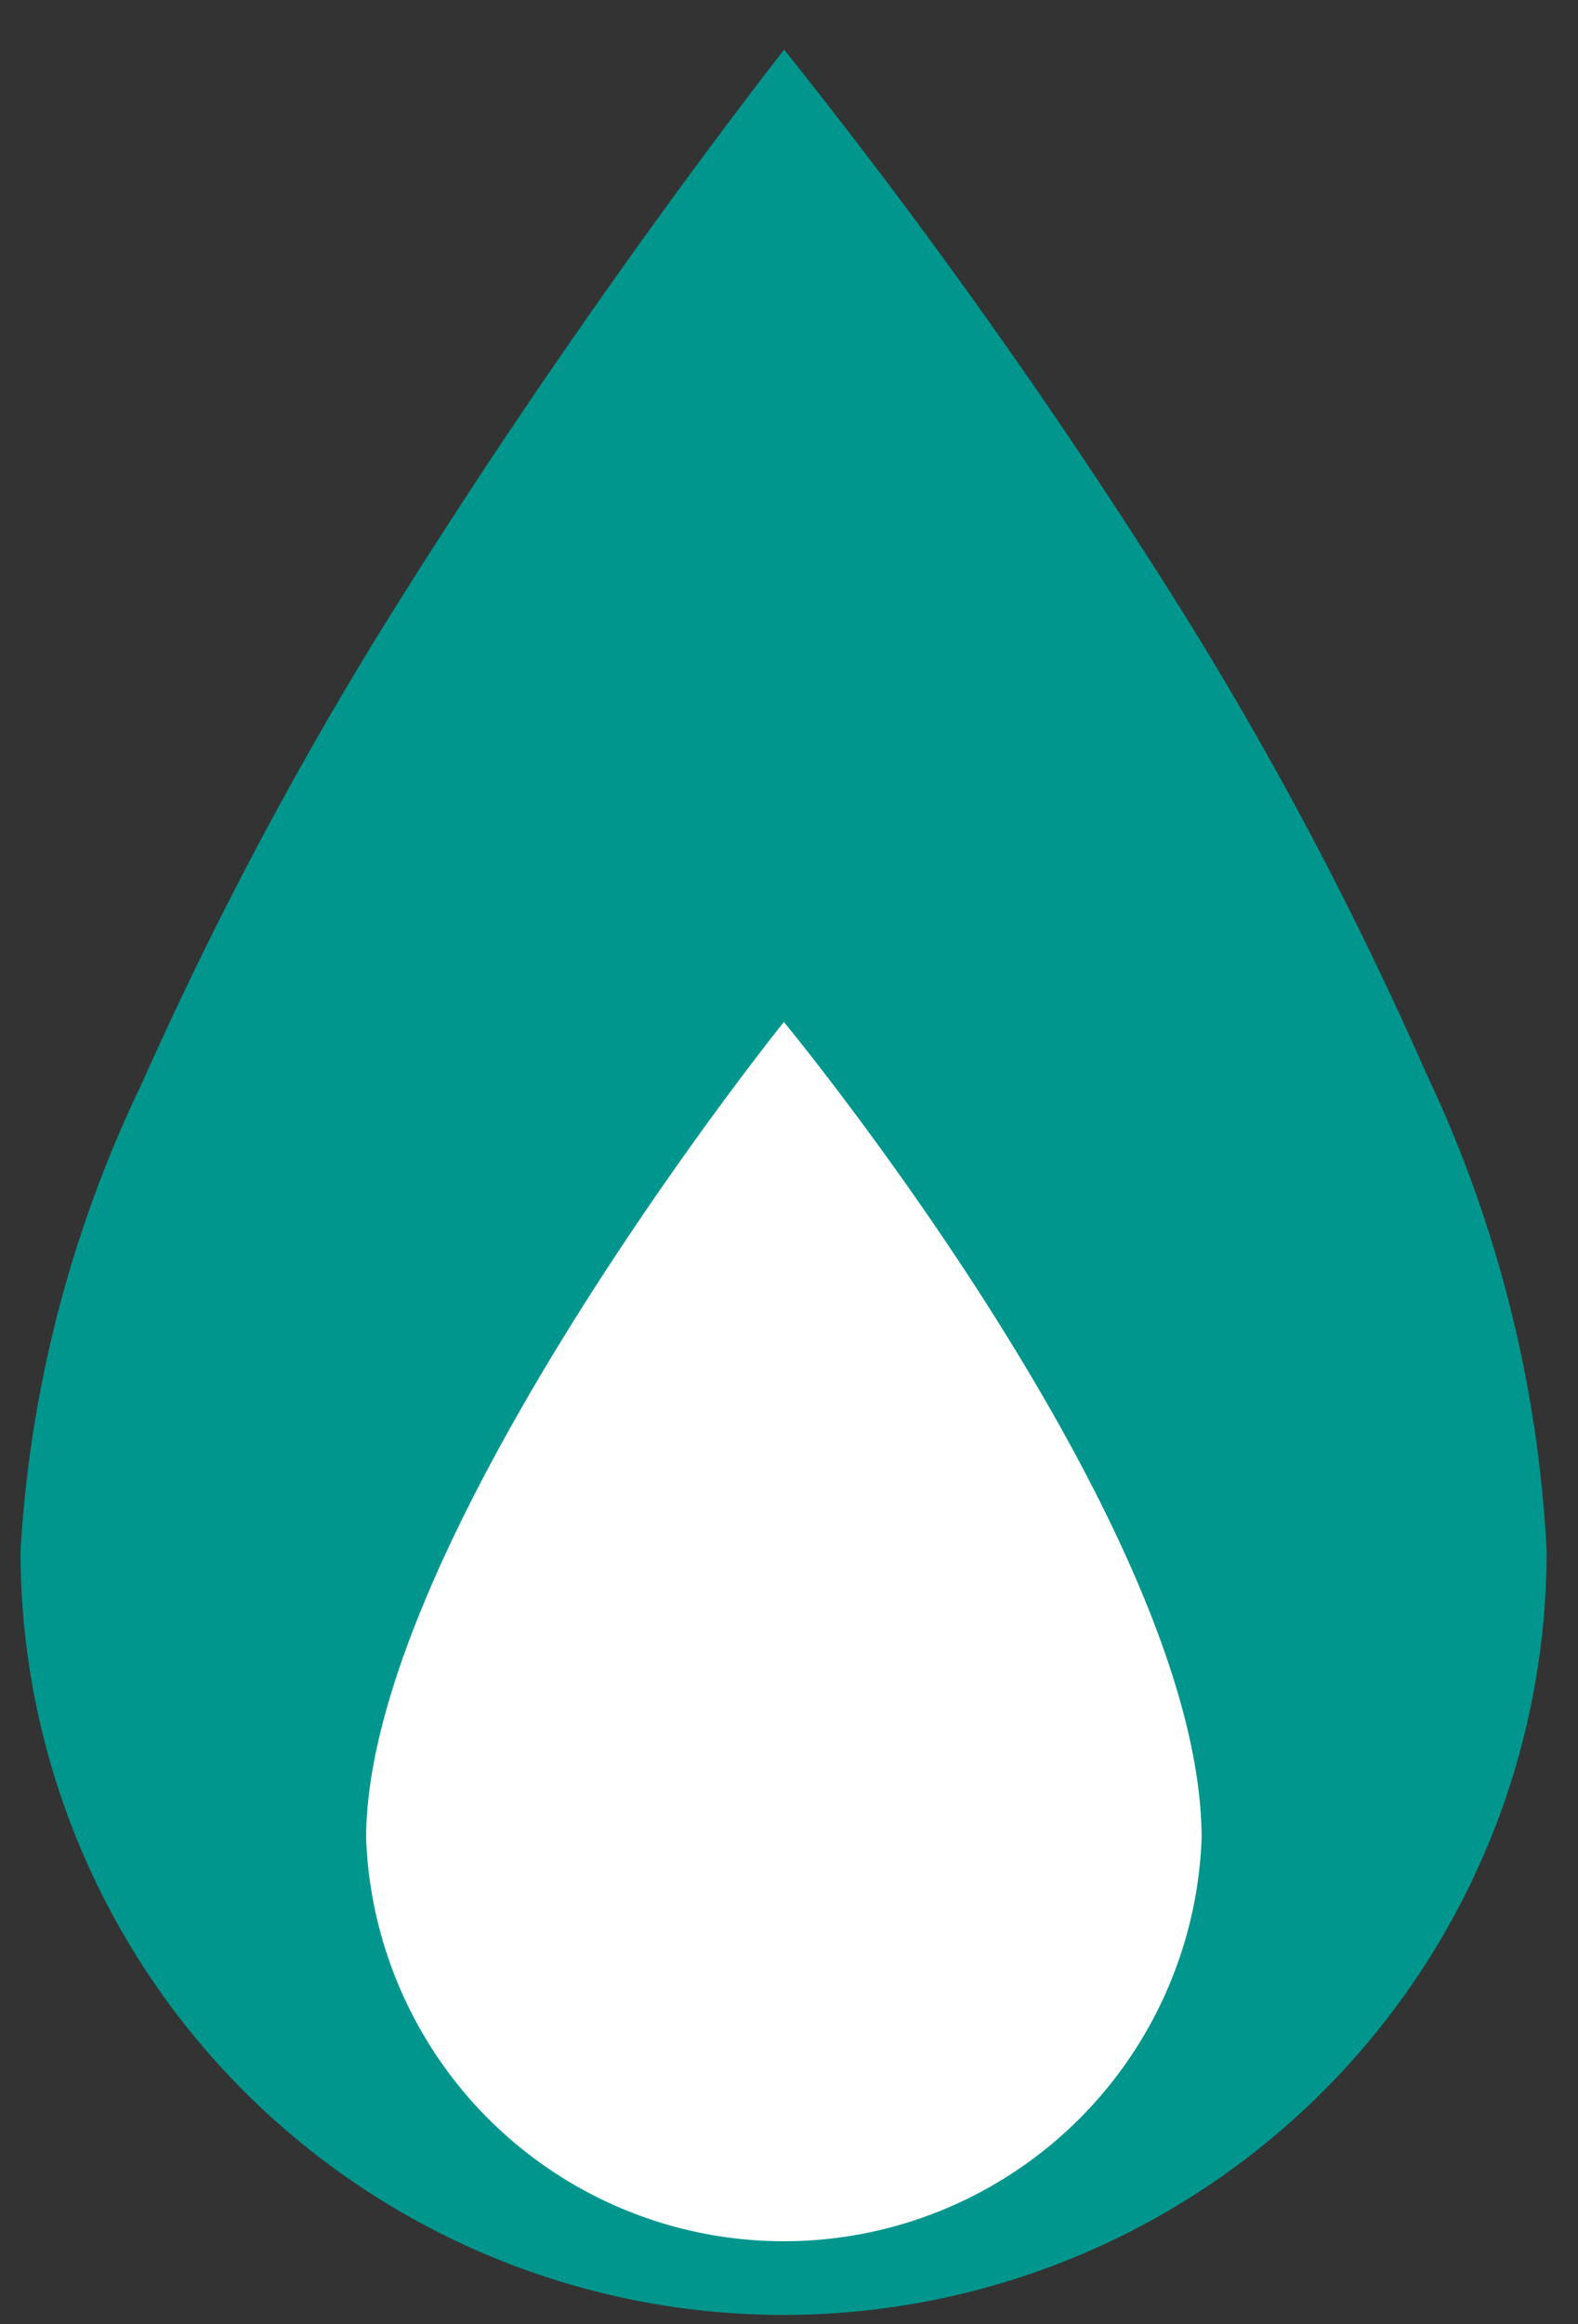
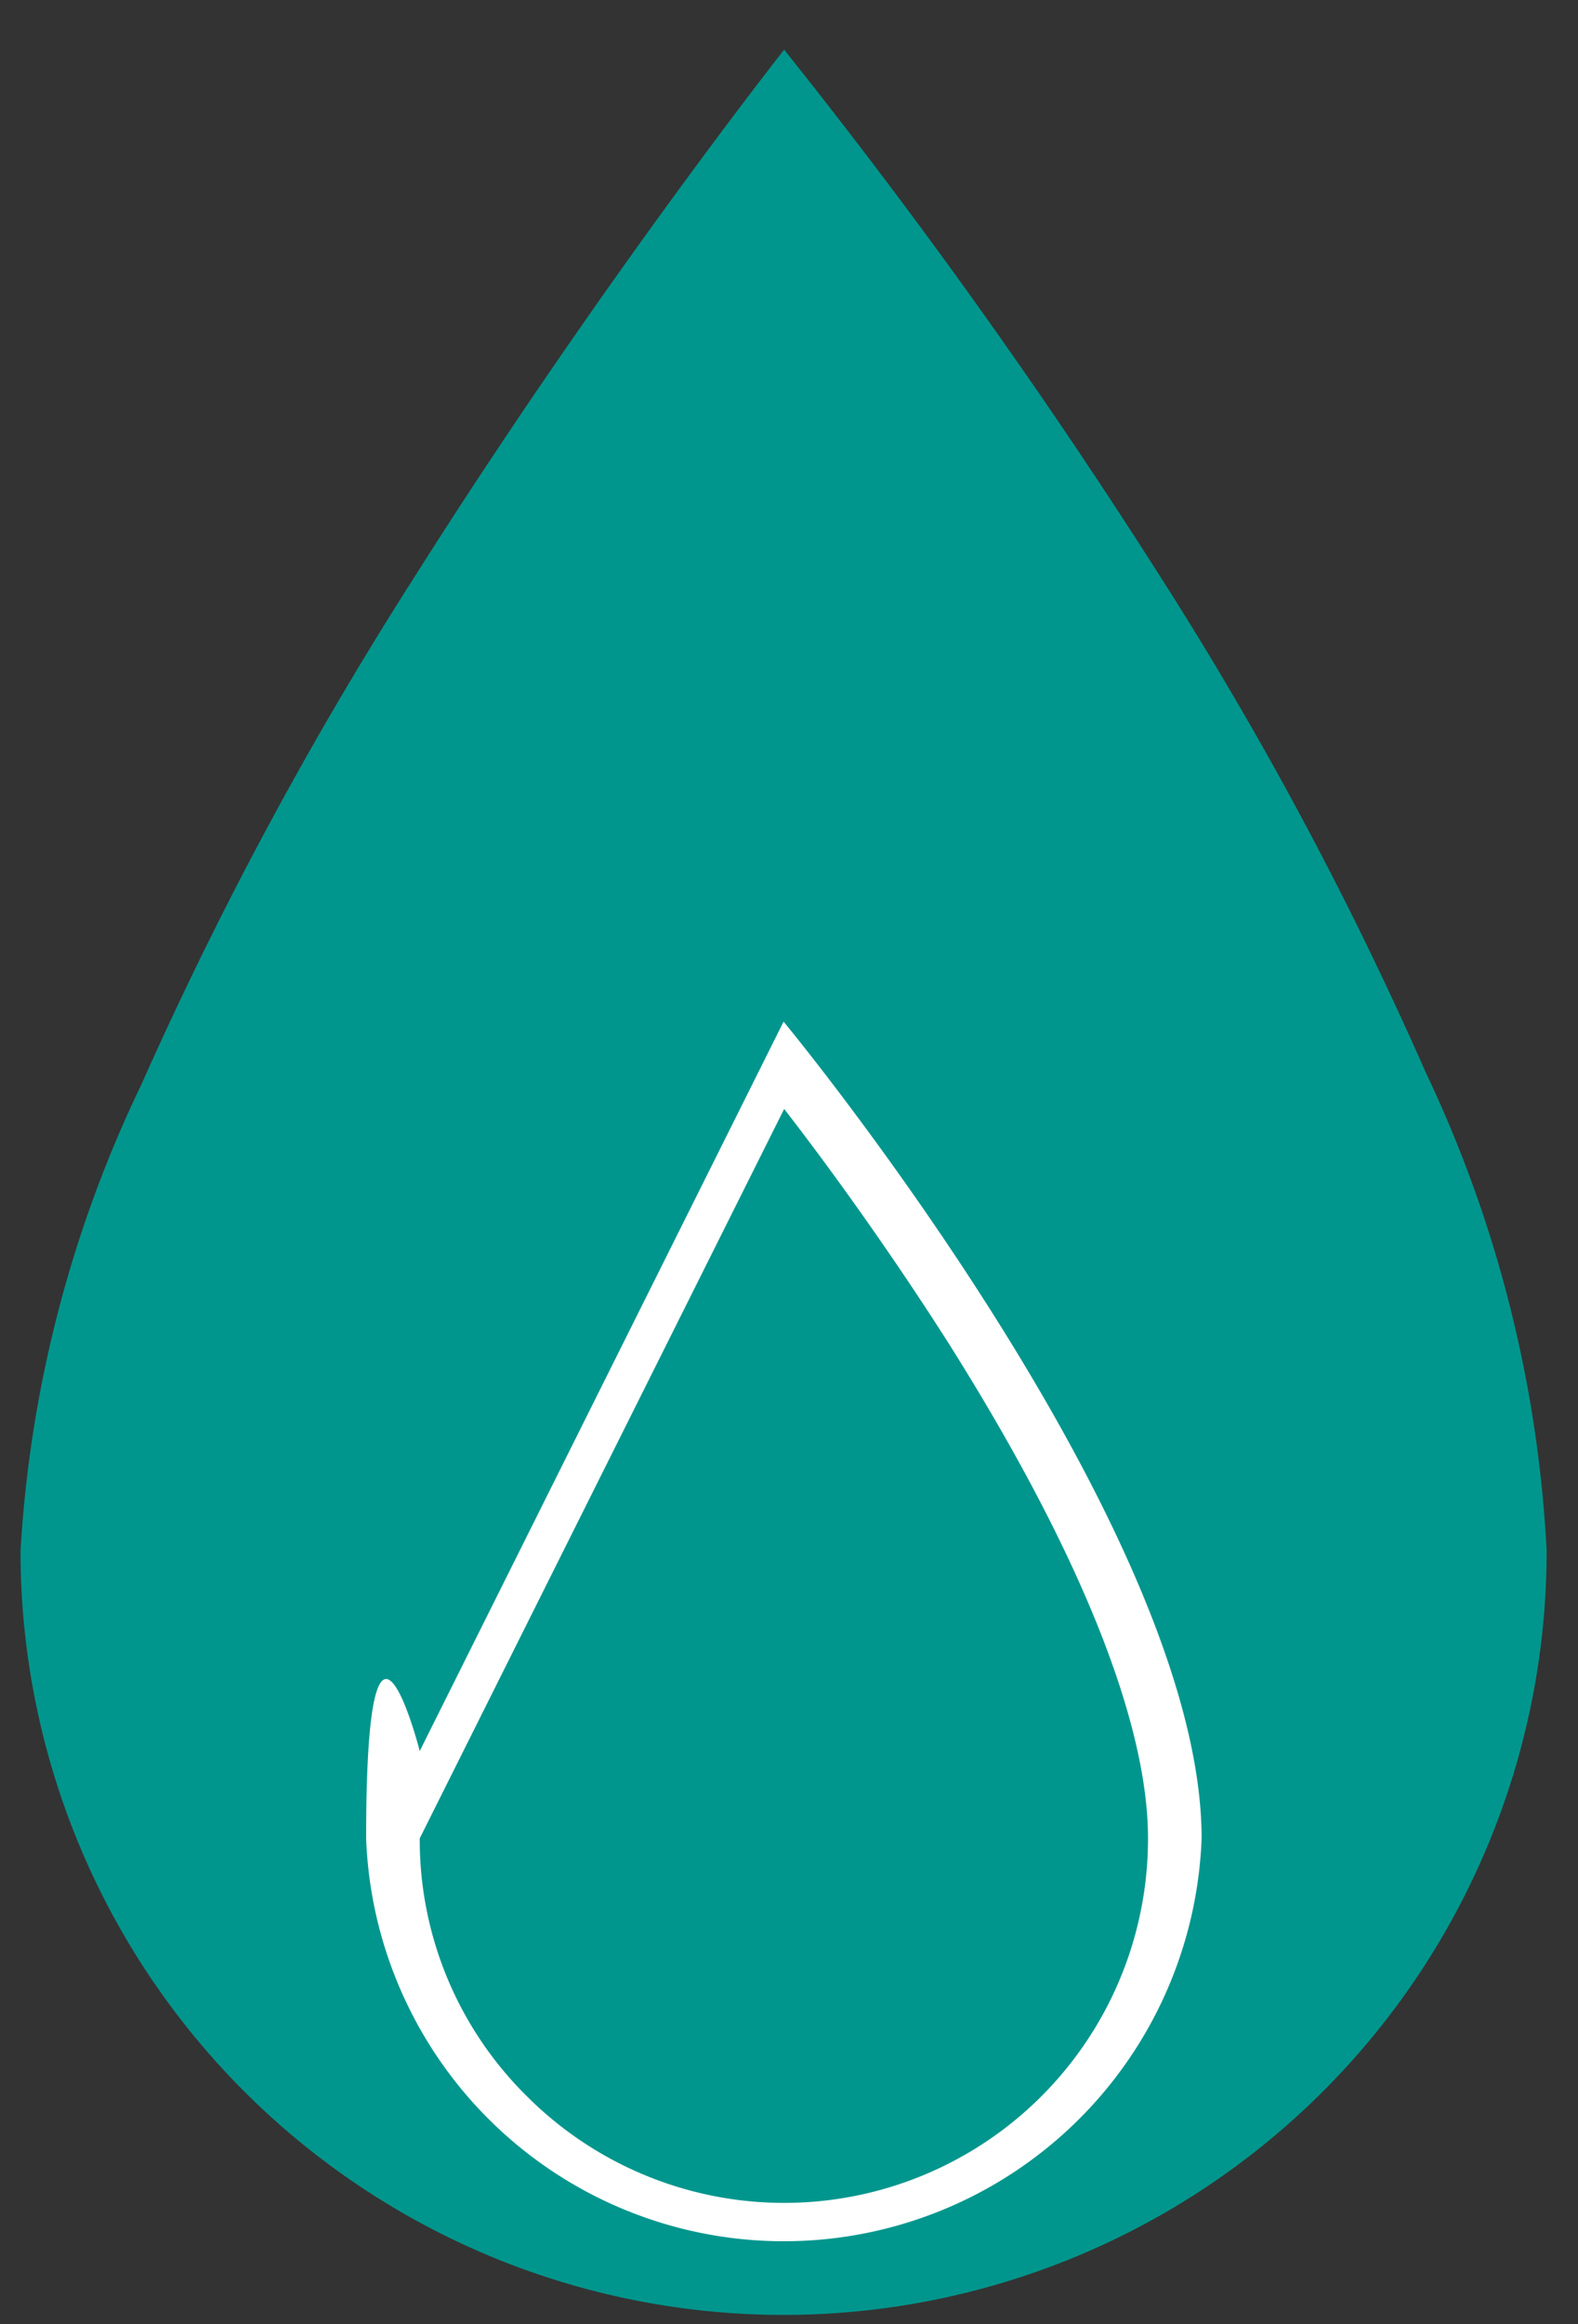
<svg xmlns="http://www.w3.org/2000/svg" viewBox="0 0 27.67 40.72">
  <rect x="0" y="0" width="27.67" height="40.72" fill="#333333" stroke="none" />
  <defs>
    <style>
      .cls-1 {
        fill: #00968d;
      }

      .cls-2 {
        fill: #fff;
      }
    </style>
  </defs>
  <g id="レイヤー_3" data-name="レイヤー 3">
    <g>
      <path class="cls-1" d="M13.74,40.56A13.38,13.38,0,0,1,.36,27.17,21.72,21.72,0,0,1,2.48,19,67.17,67.17,0,0,1,7.21,10.2C10,5.78,12.78,2.11,13.75.87A105.62,105.62,0,0,1,20.28,10,64,64,0,0,1,25,18.79a22.13,22.13,0,0,1,2.12,8.38A13.38,13.38,0,0,1,13.74,40.56Z" />
      <g>
-         <path class="cls-2" d="M13.74,39.06a6.85,6.85,0,0,1-6.85-6.85c0-4.35,5.4-11.65,6.86-13.55,1.47,1.86,6.85,9,6.85,13.55A6.86,6.86,0,0,1,13.74,39.06Z" />
-         <path class="cls-2" d="M13.75,19.43c.7.9,1.79,2.39,2.88,4.1,2.29,3.63,3.5,6.63,3.5,8.68a6.38,6.38,0,0,1-10.9,4.51,6.31,6.31,0,0,1-1.87-4.51c0-2,1.21-4.93,3.51-8.6,1.09-1.74,2.19-3.26,2.88-4.18m0-1.53S6.42,27,6.42,32.21a7.33,7.33,0,0,0,14.65,0c0-5.45-7.33-14.31-7.33-14.31Z" />
+         <path class="cls-2" d="M13.75,19.43c.7.9,1.79,2.39,2.88,4.1,2.29,3.63,3.5,6.63,3.5,8.68a6.38,6.38,0,0,1-10.9,4.51,6.31,6.31,0,0,1-1.87-4.51m0-1.53S6.42,27,6.42,32.21a7.33,7.33,0,0,0,14.65,0c0-5.45-7.33-14.31-7.33-14.31Z" />
      </g>
    </g>
  </g>
</svg>